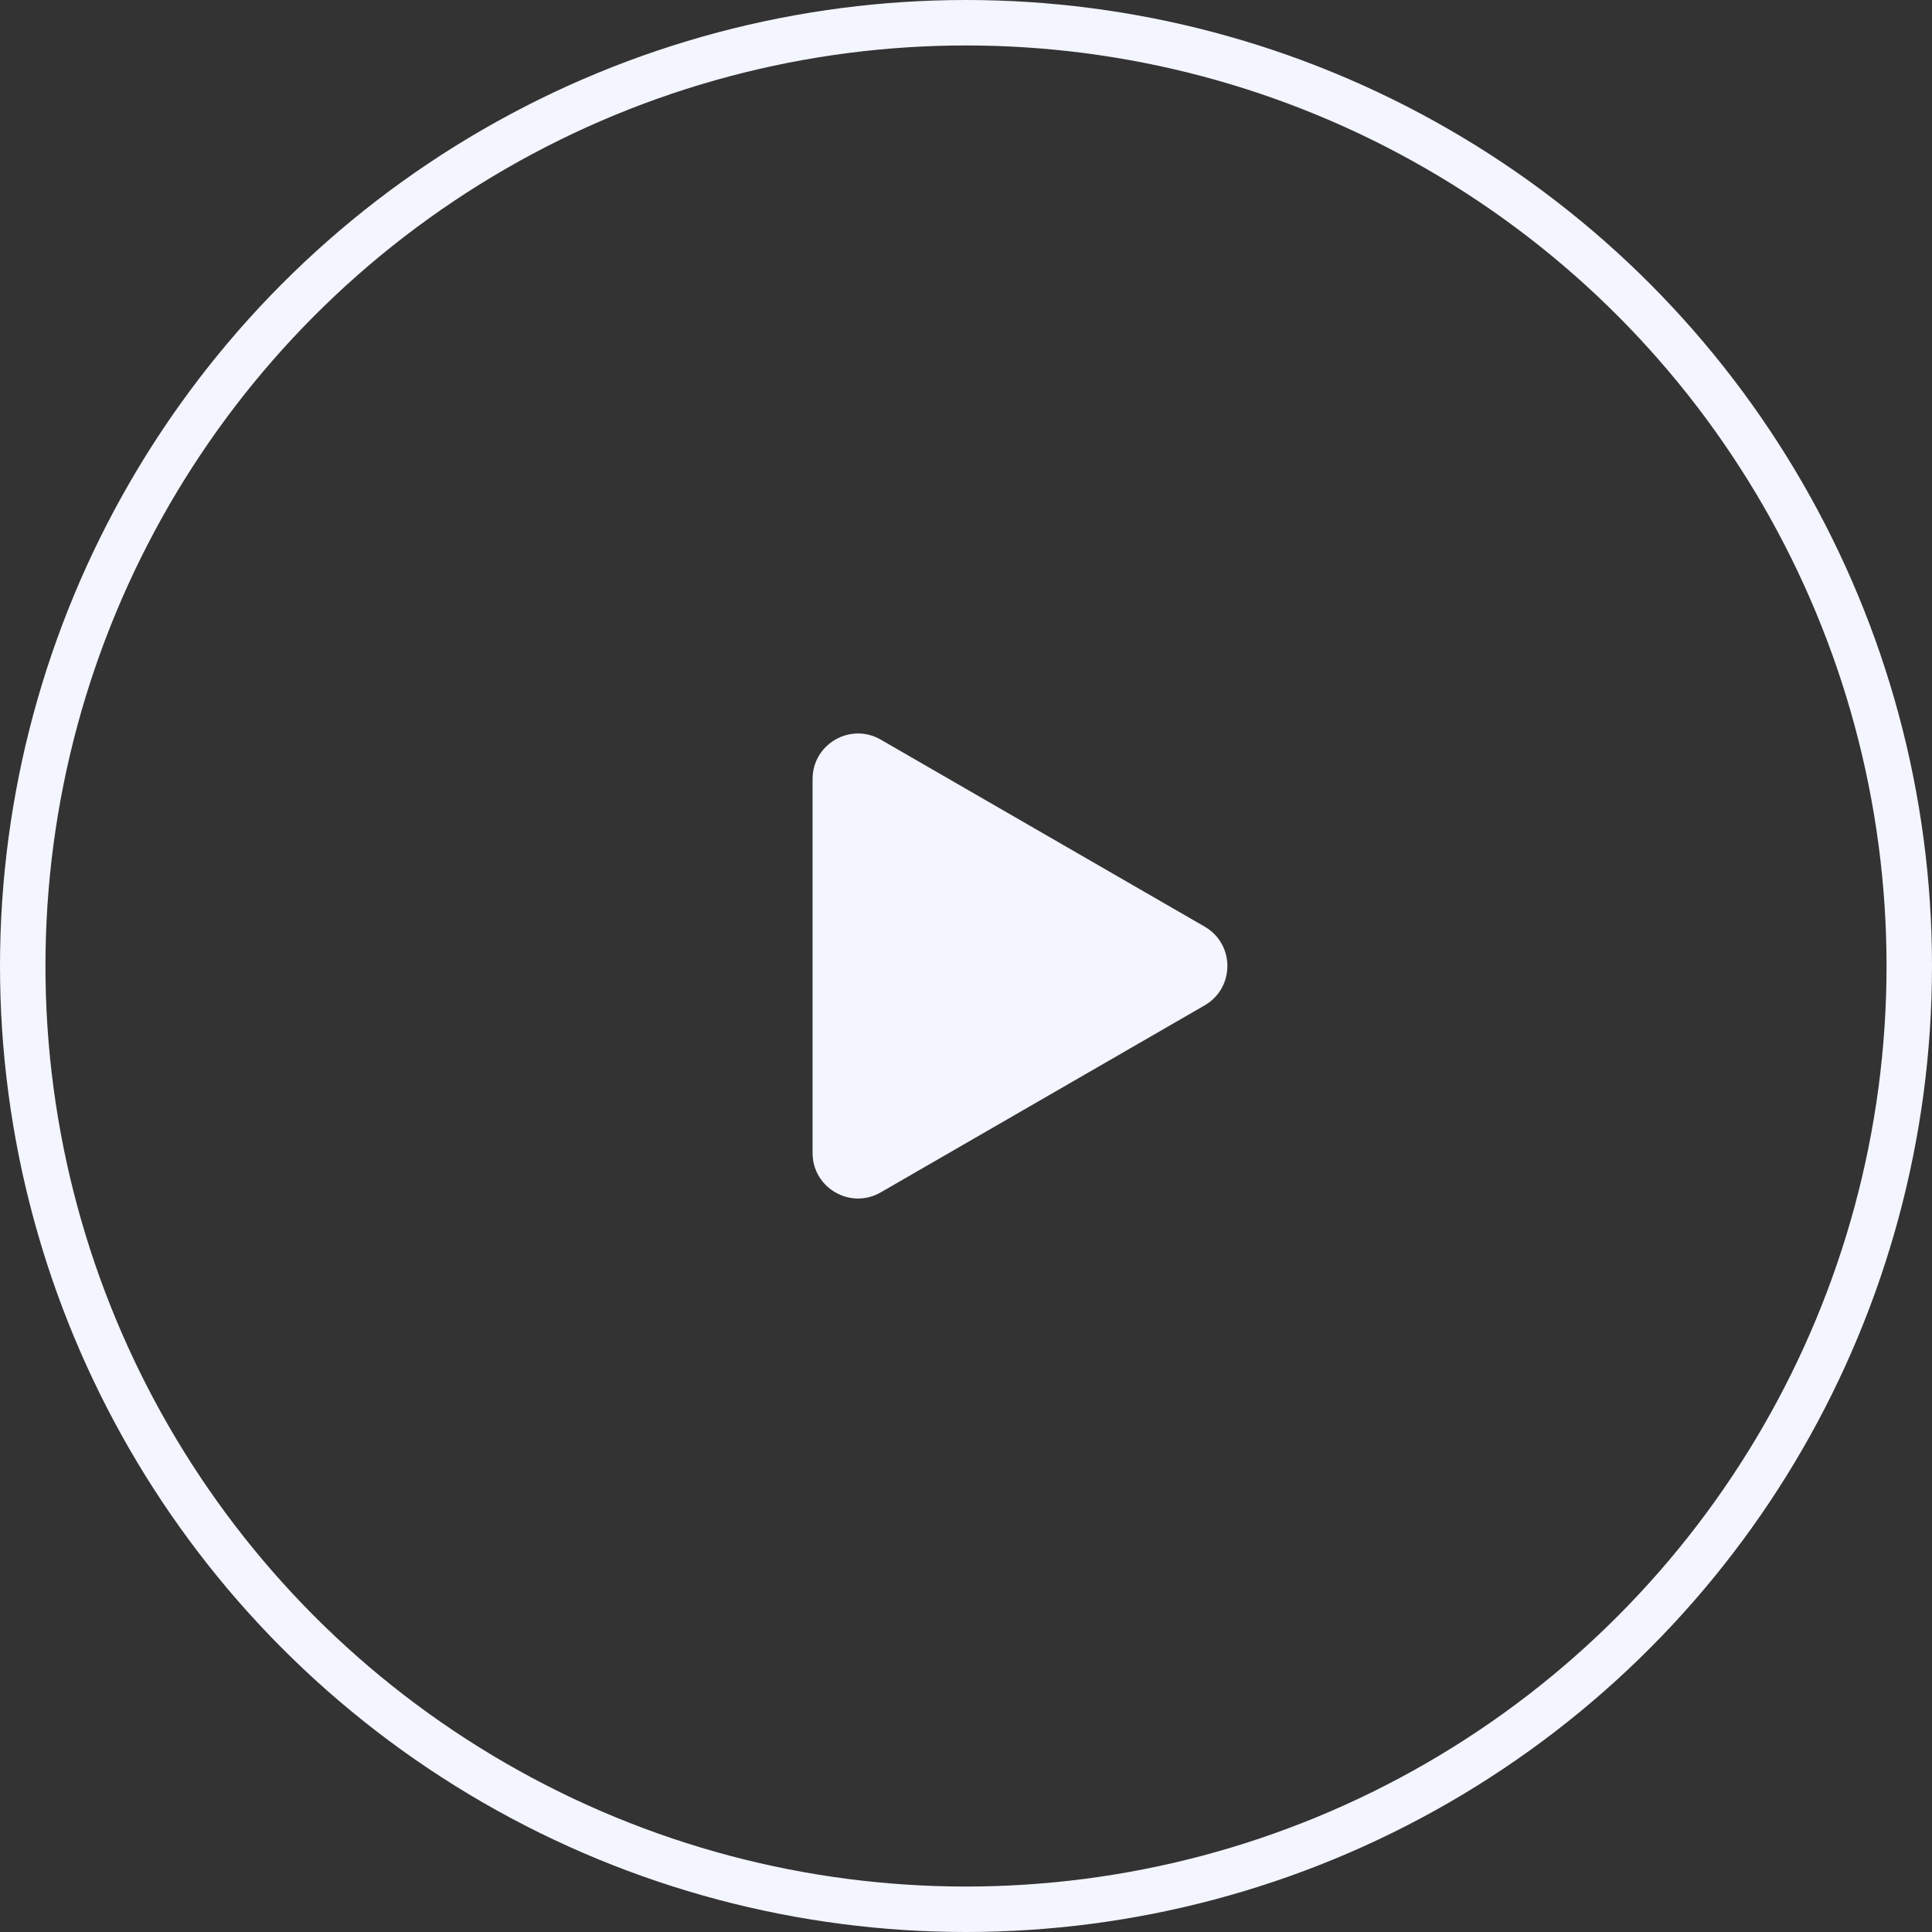
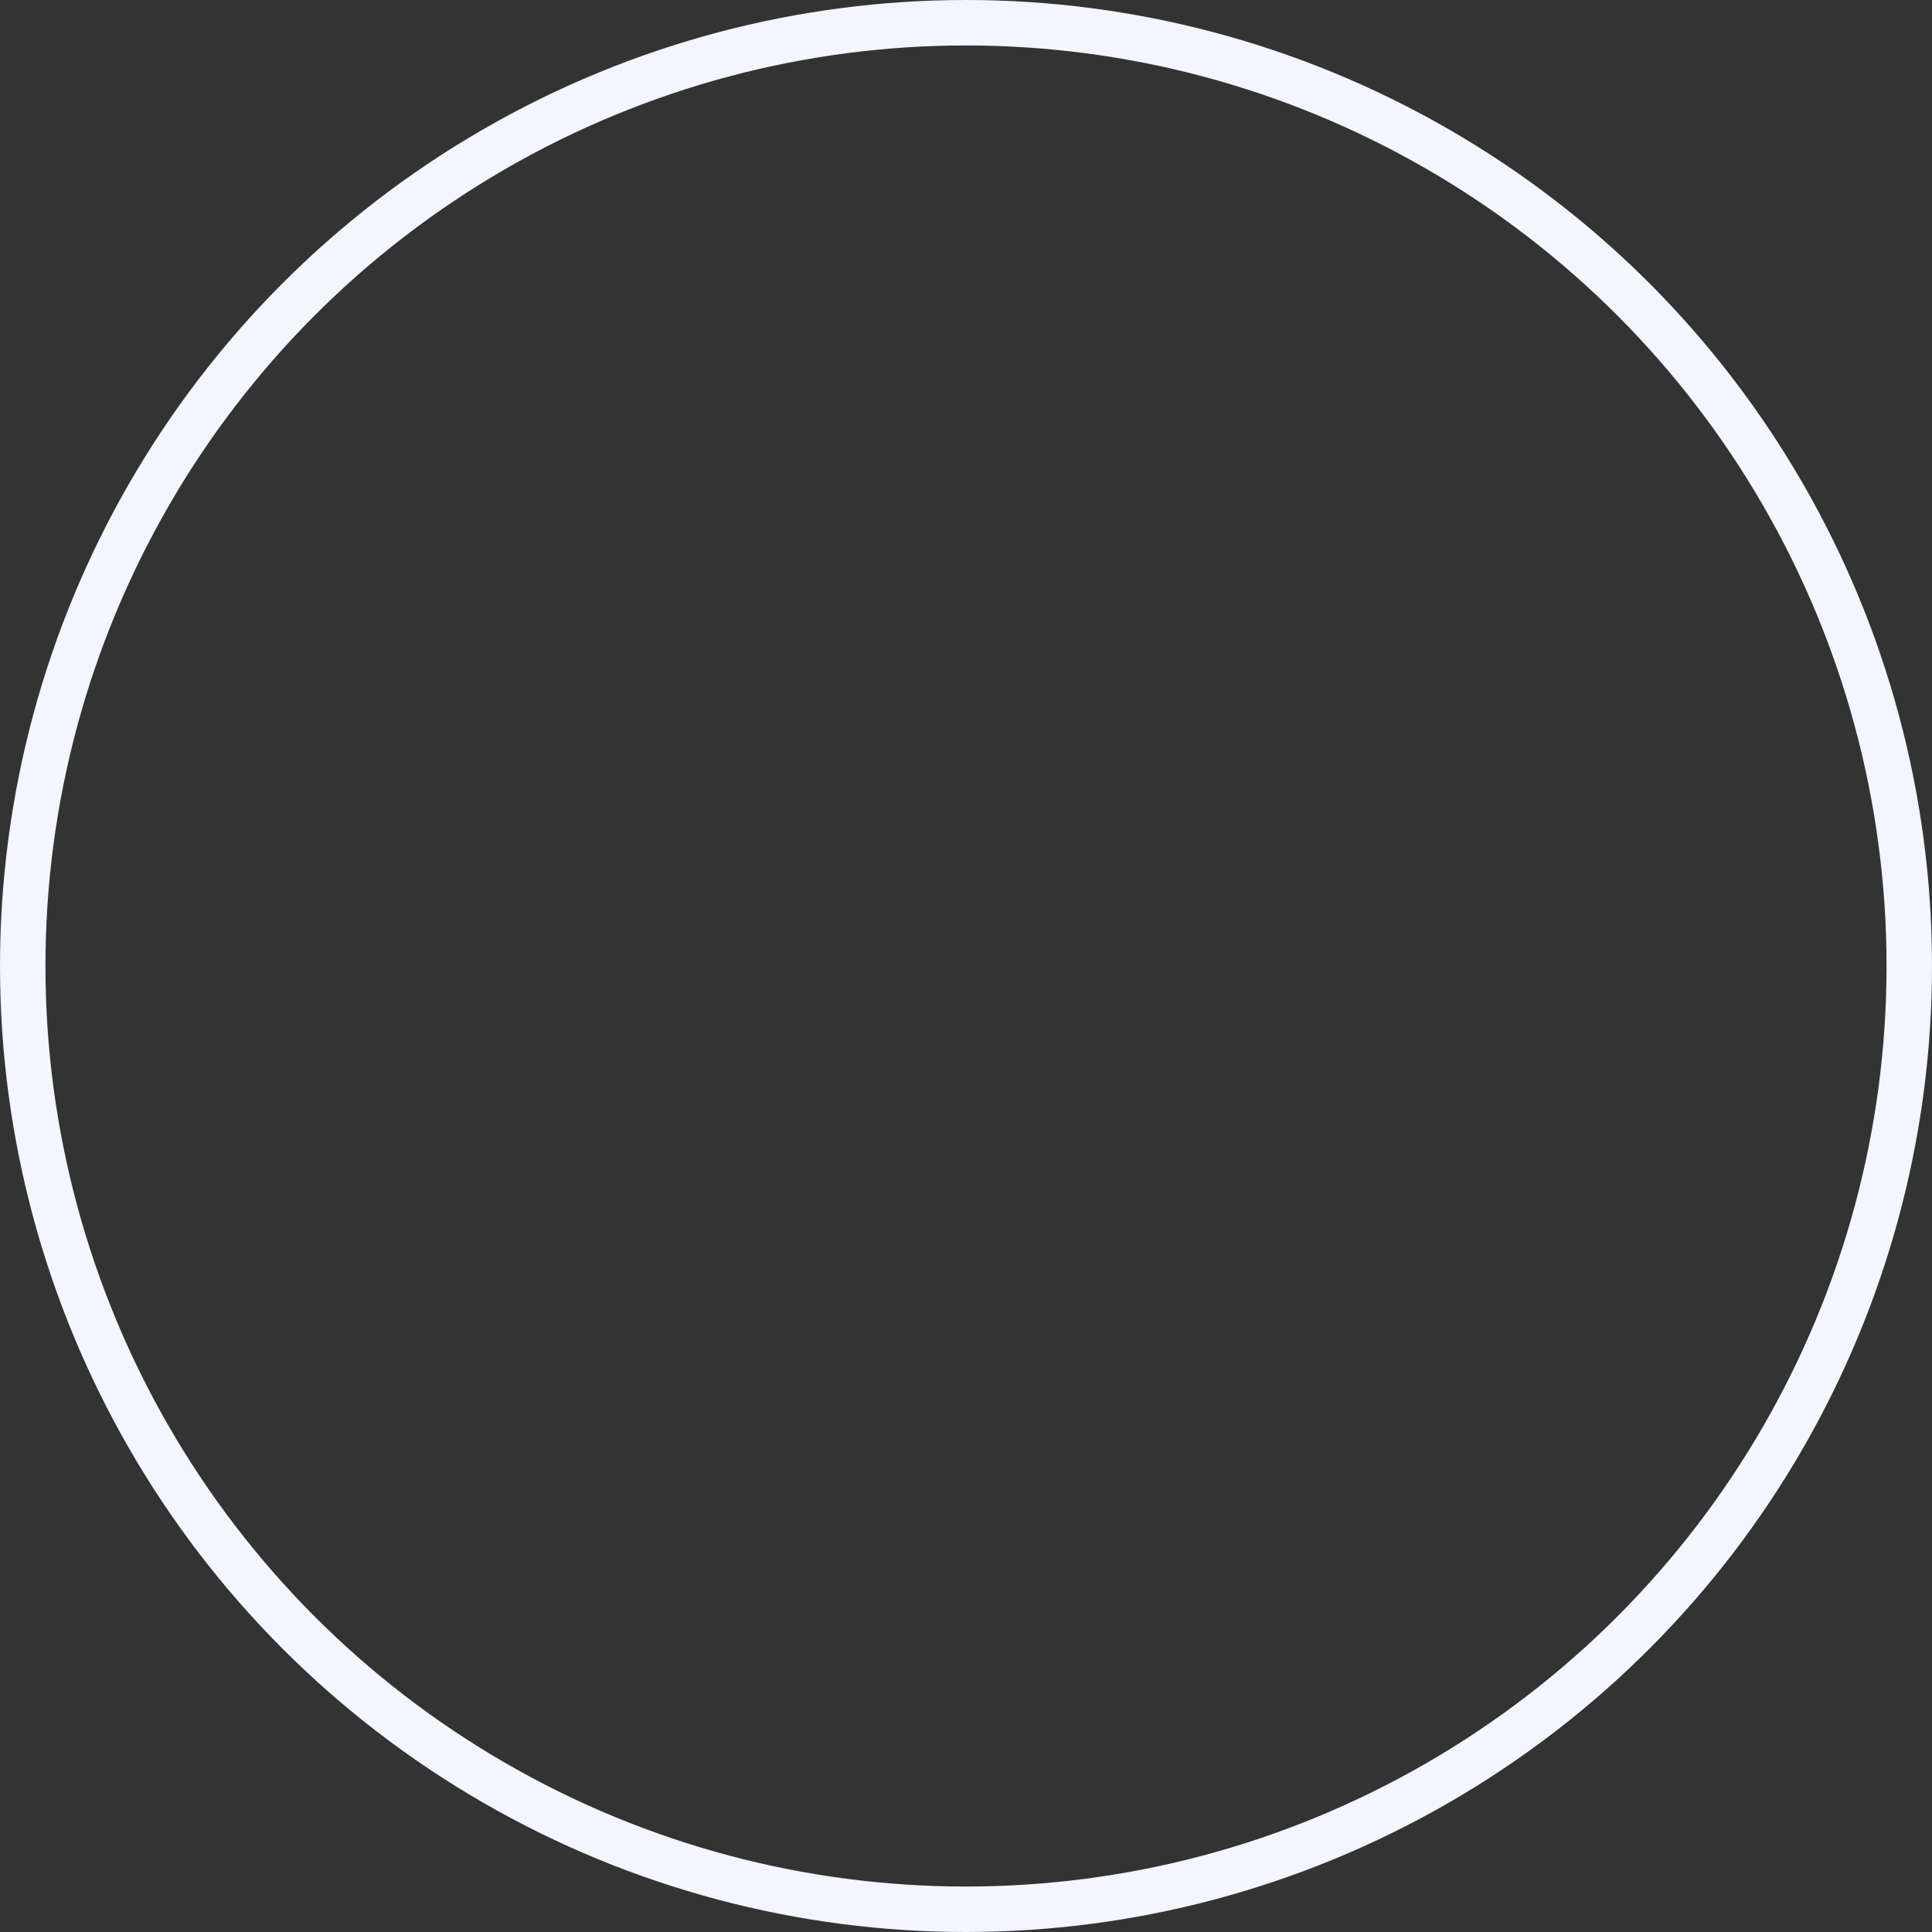
<svg xmlns="http://www.w3.org/2000/svg" width="85" height="85" viewBox="0 0 85 85" fill="none">
  <rect x="0" y="0" width="85" height="85" fill="#333333" stroke="none" />
  <circle cx="42.5" cy="42.5" r="41.5" stroke="#F3F5FF" stroke-width="2" />
-   <path d="M53 40.768C54.333 41.538 54.333 43.462 53 44.232L38.75 52.459C37.417 53.229 35.75 52.267 35.75 50.727V34.273C35.75 32.733 37.417 31.771 38.75 32.541L53 40.768Z" fill="#F3F5FF" />
</svg>